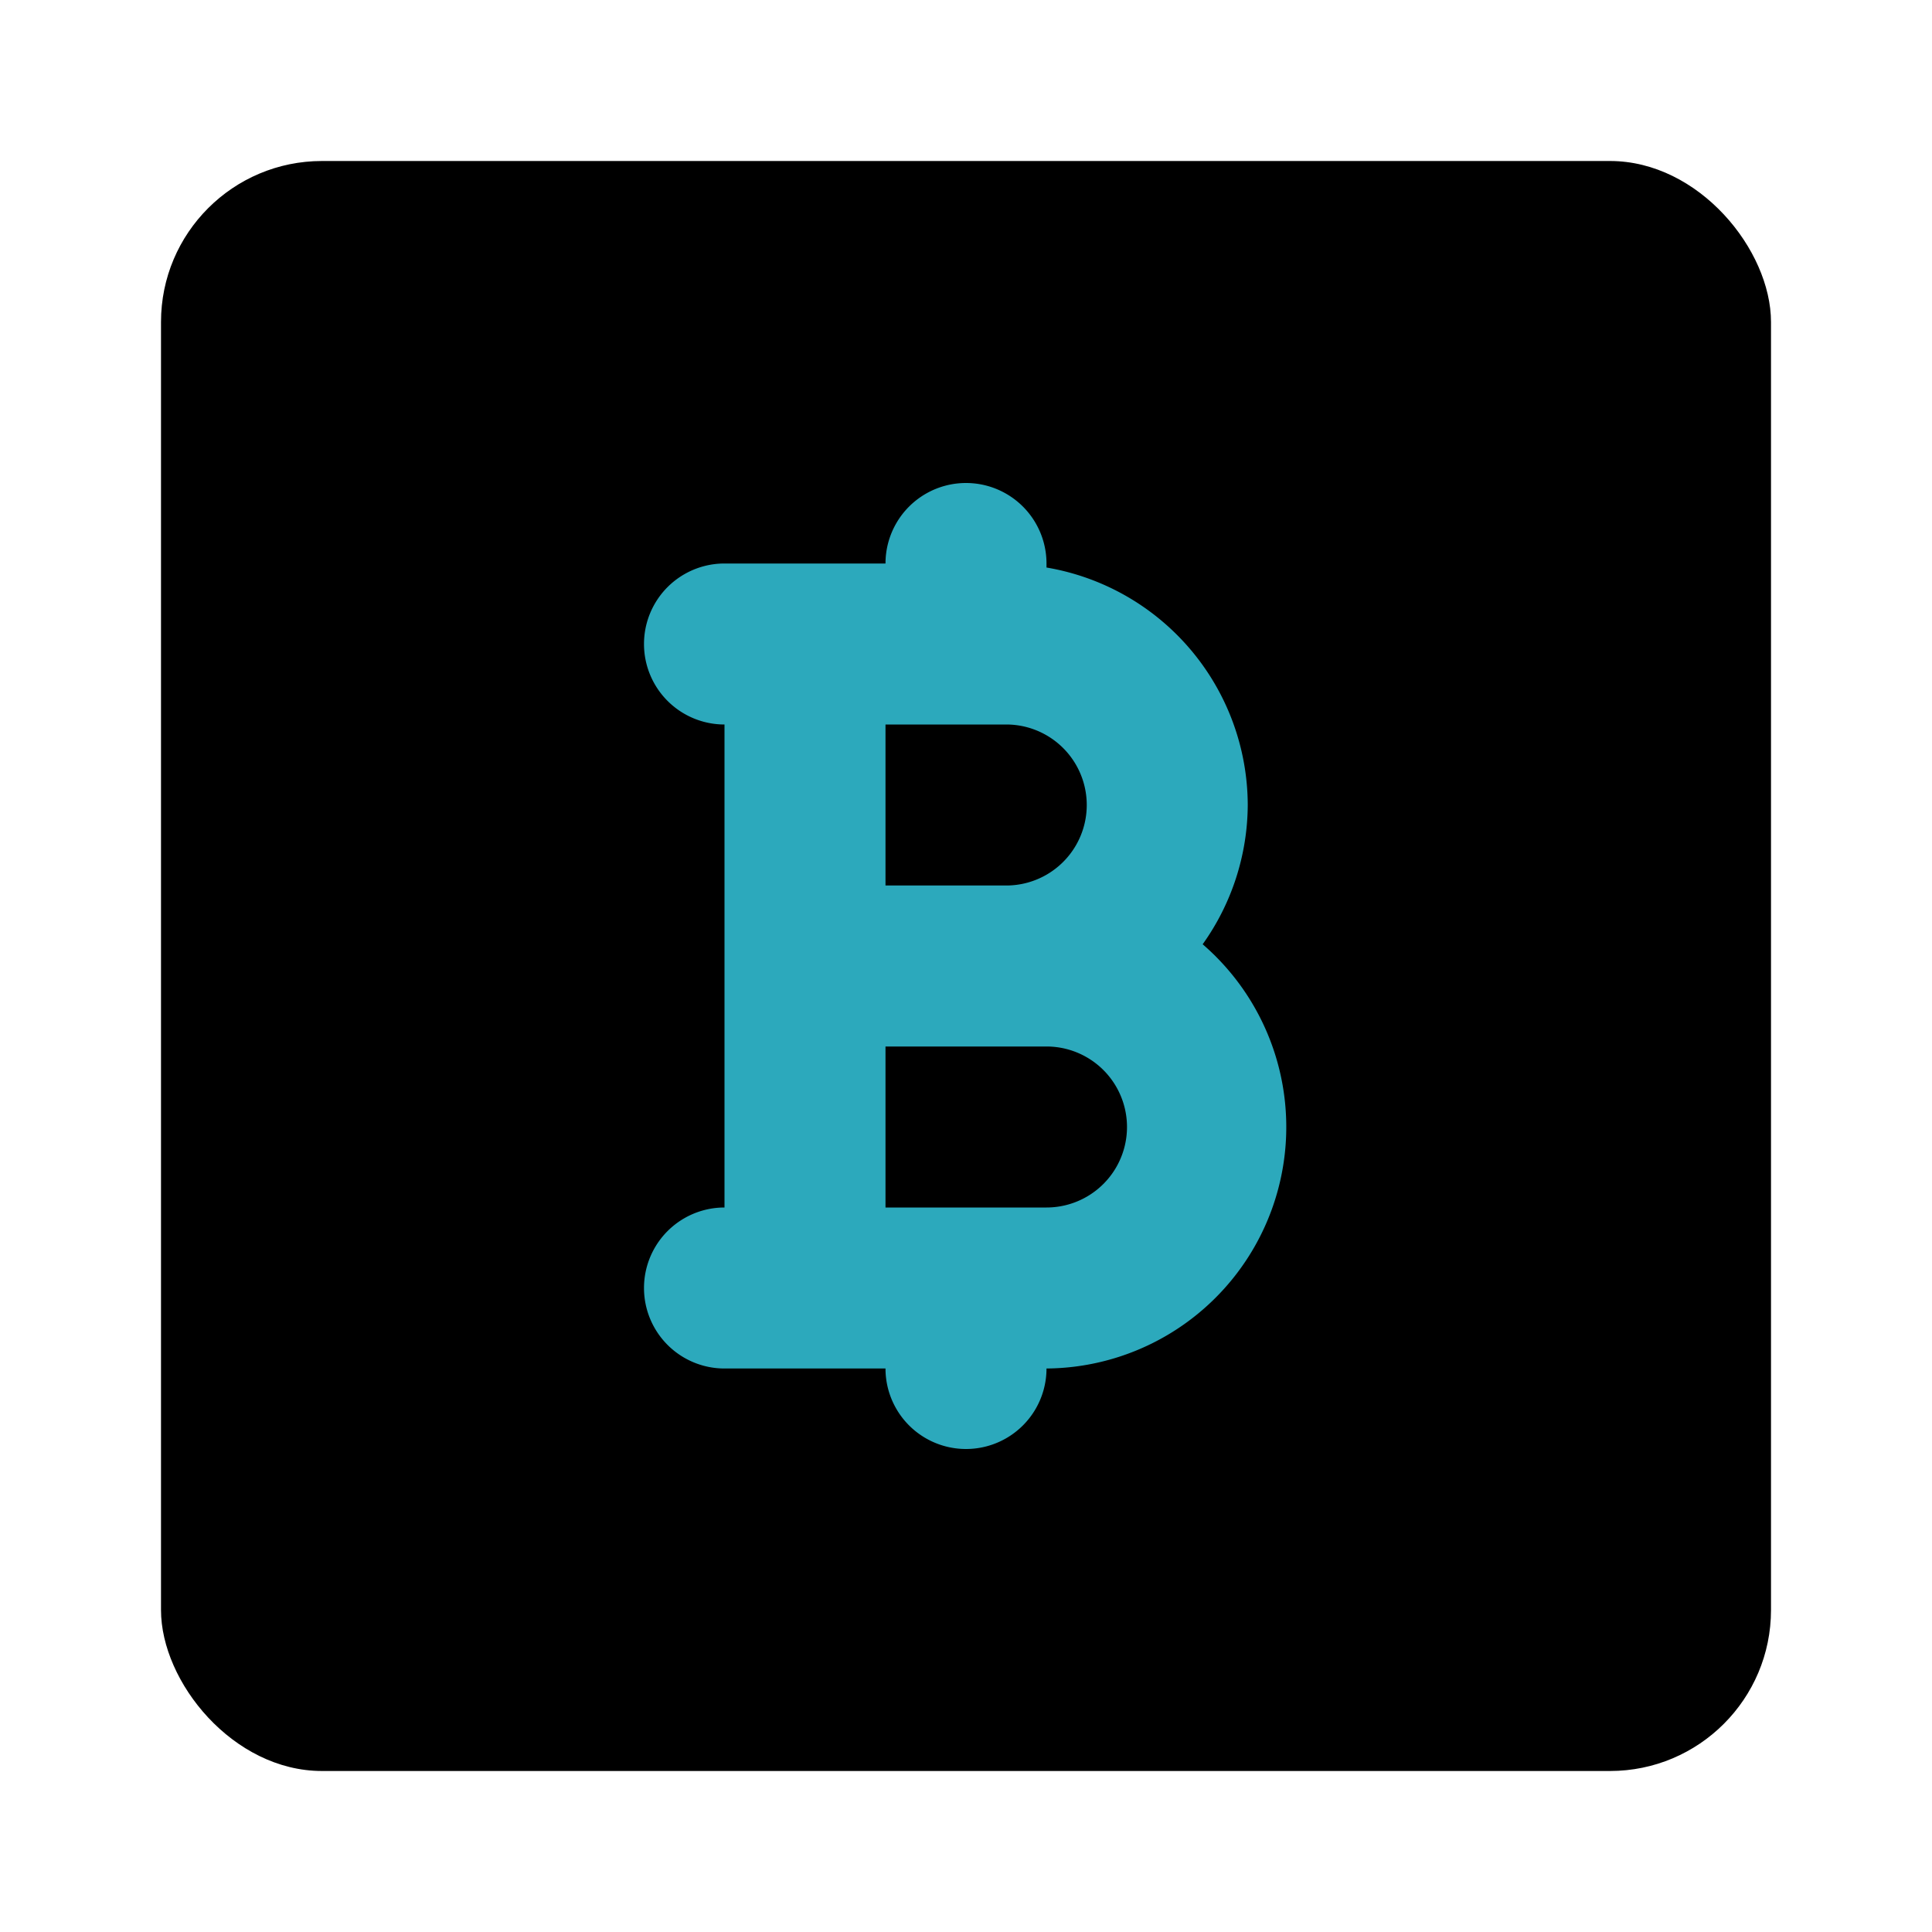
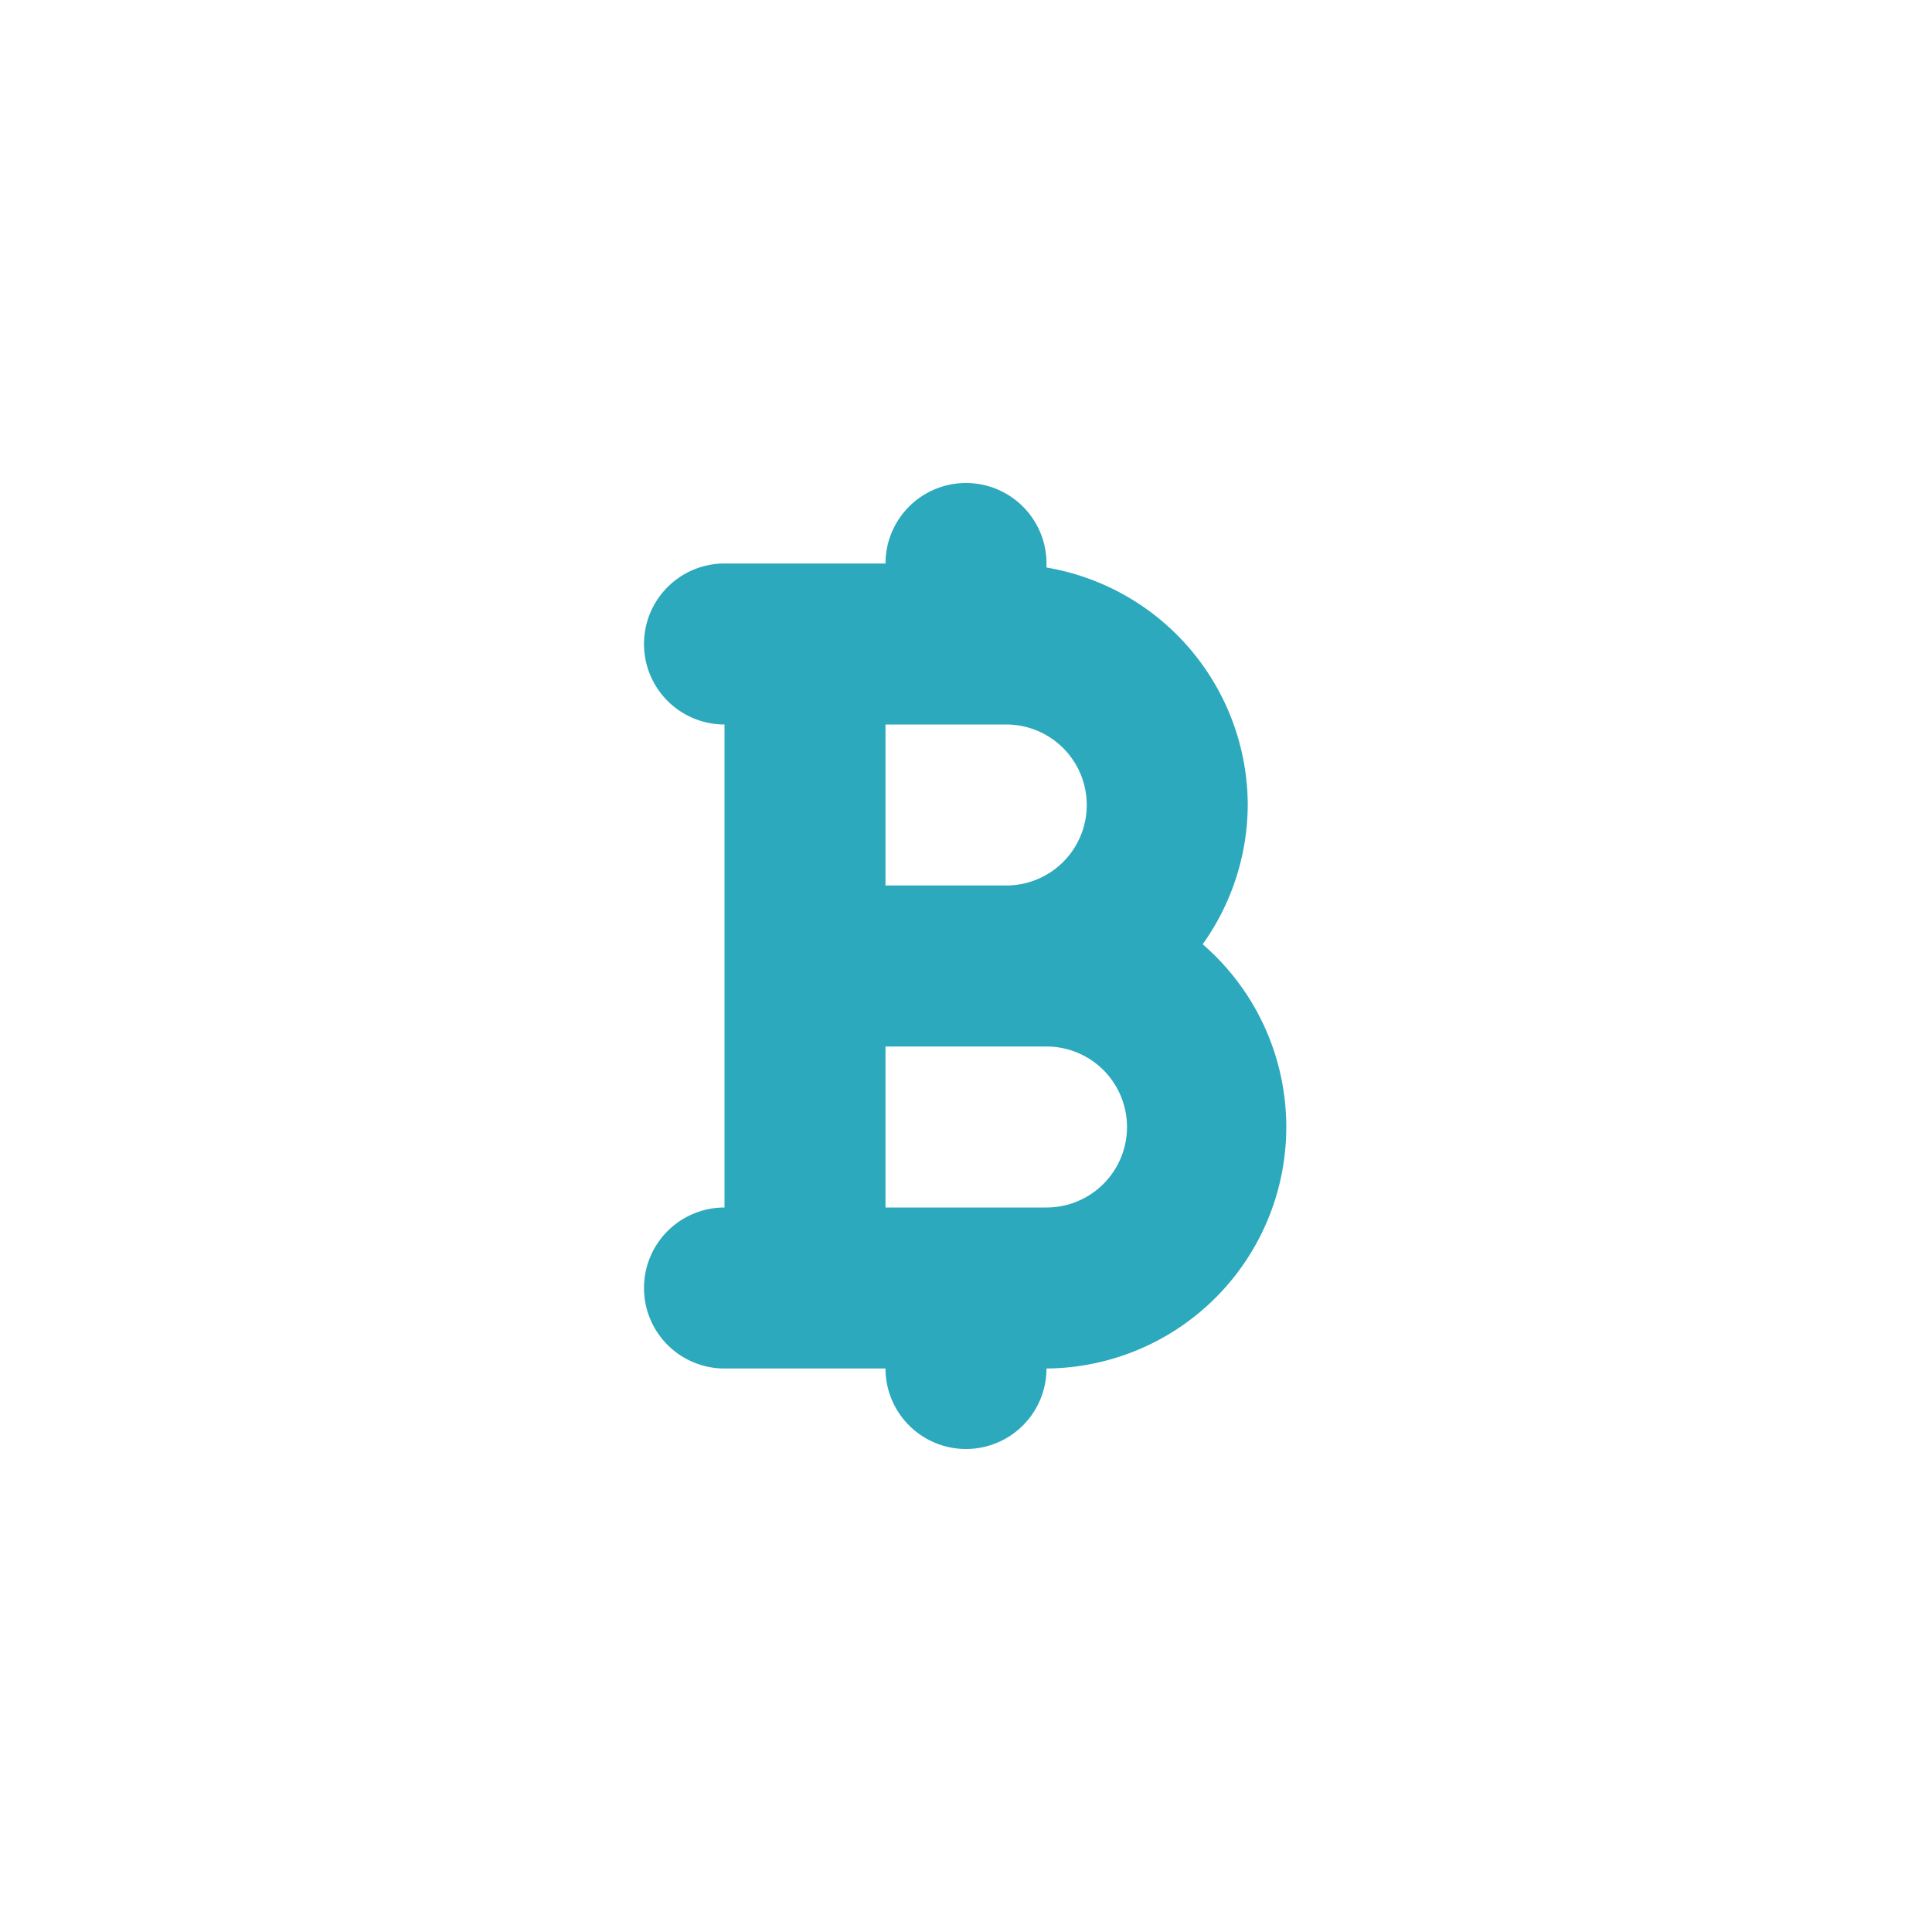
<svg xmlns="http://www.w3.org/2000/svg" fill="#000000" width="800px" height="800px" viewBox="0 0 24 24" id="bitcoin-square" data-name="Flat Color" class="icon flat-color">
-   <rect id="primary" x="2" y="2" width="20" height="20" rx="2" style="fill: rgb(0, 0, 0);" />
  <path id="secondary" d="M14.94,11.73A3,3,0,0,0,15.5,10,3,3,0,0,0,13,7.05V7a1,1,0,0,0-2,0H9A1,1,0,0,0,9,9v6a1,1,0,0,0,0,2h2a1,1,0,0,0,2,0,3,3,0,0,0,1.94-5.27ZM12.5,9a1,1,0,0,1,0,2H11V9Zm.5,6H11V13h2a1,1,0,0,1,0,2Z" style="fill: rgb(44, 169, 188);" />
</svg>